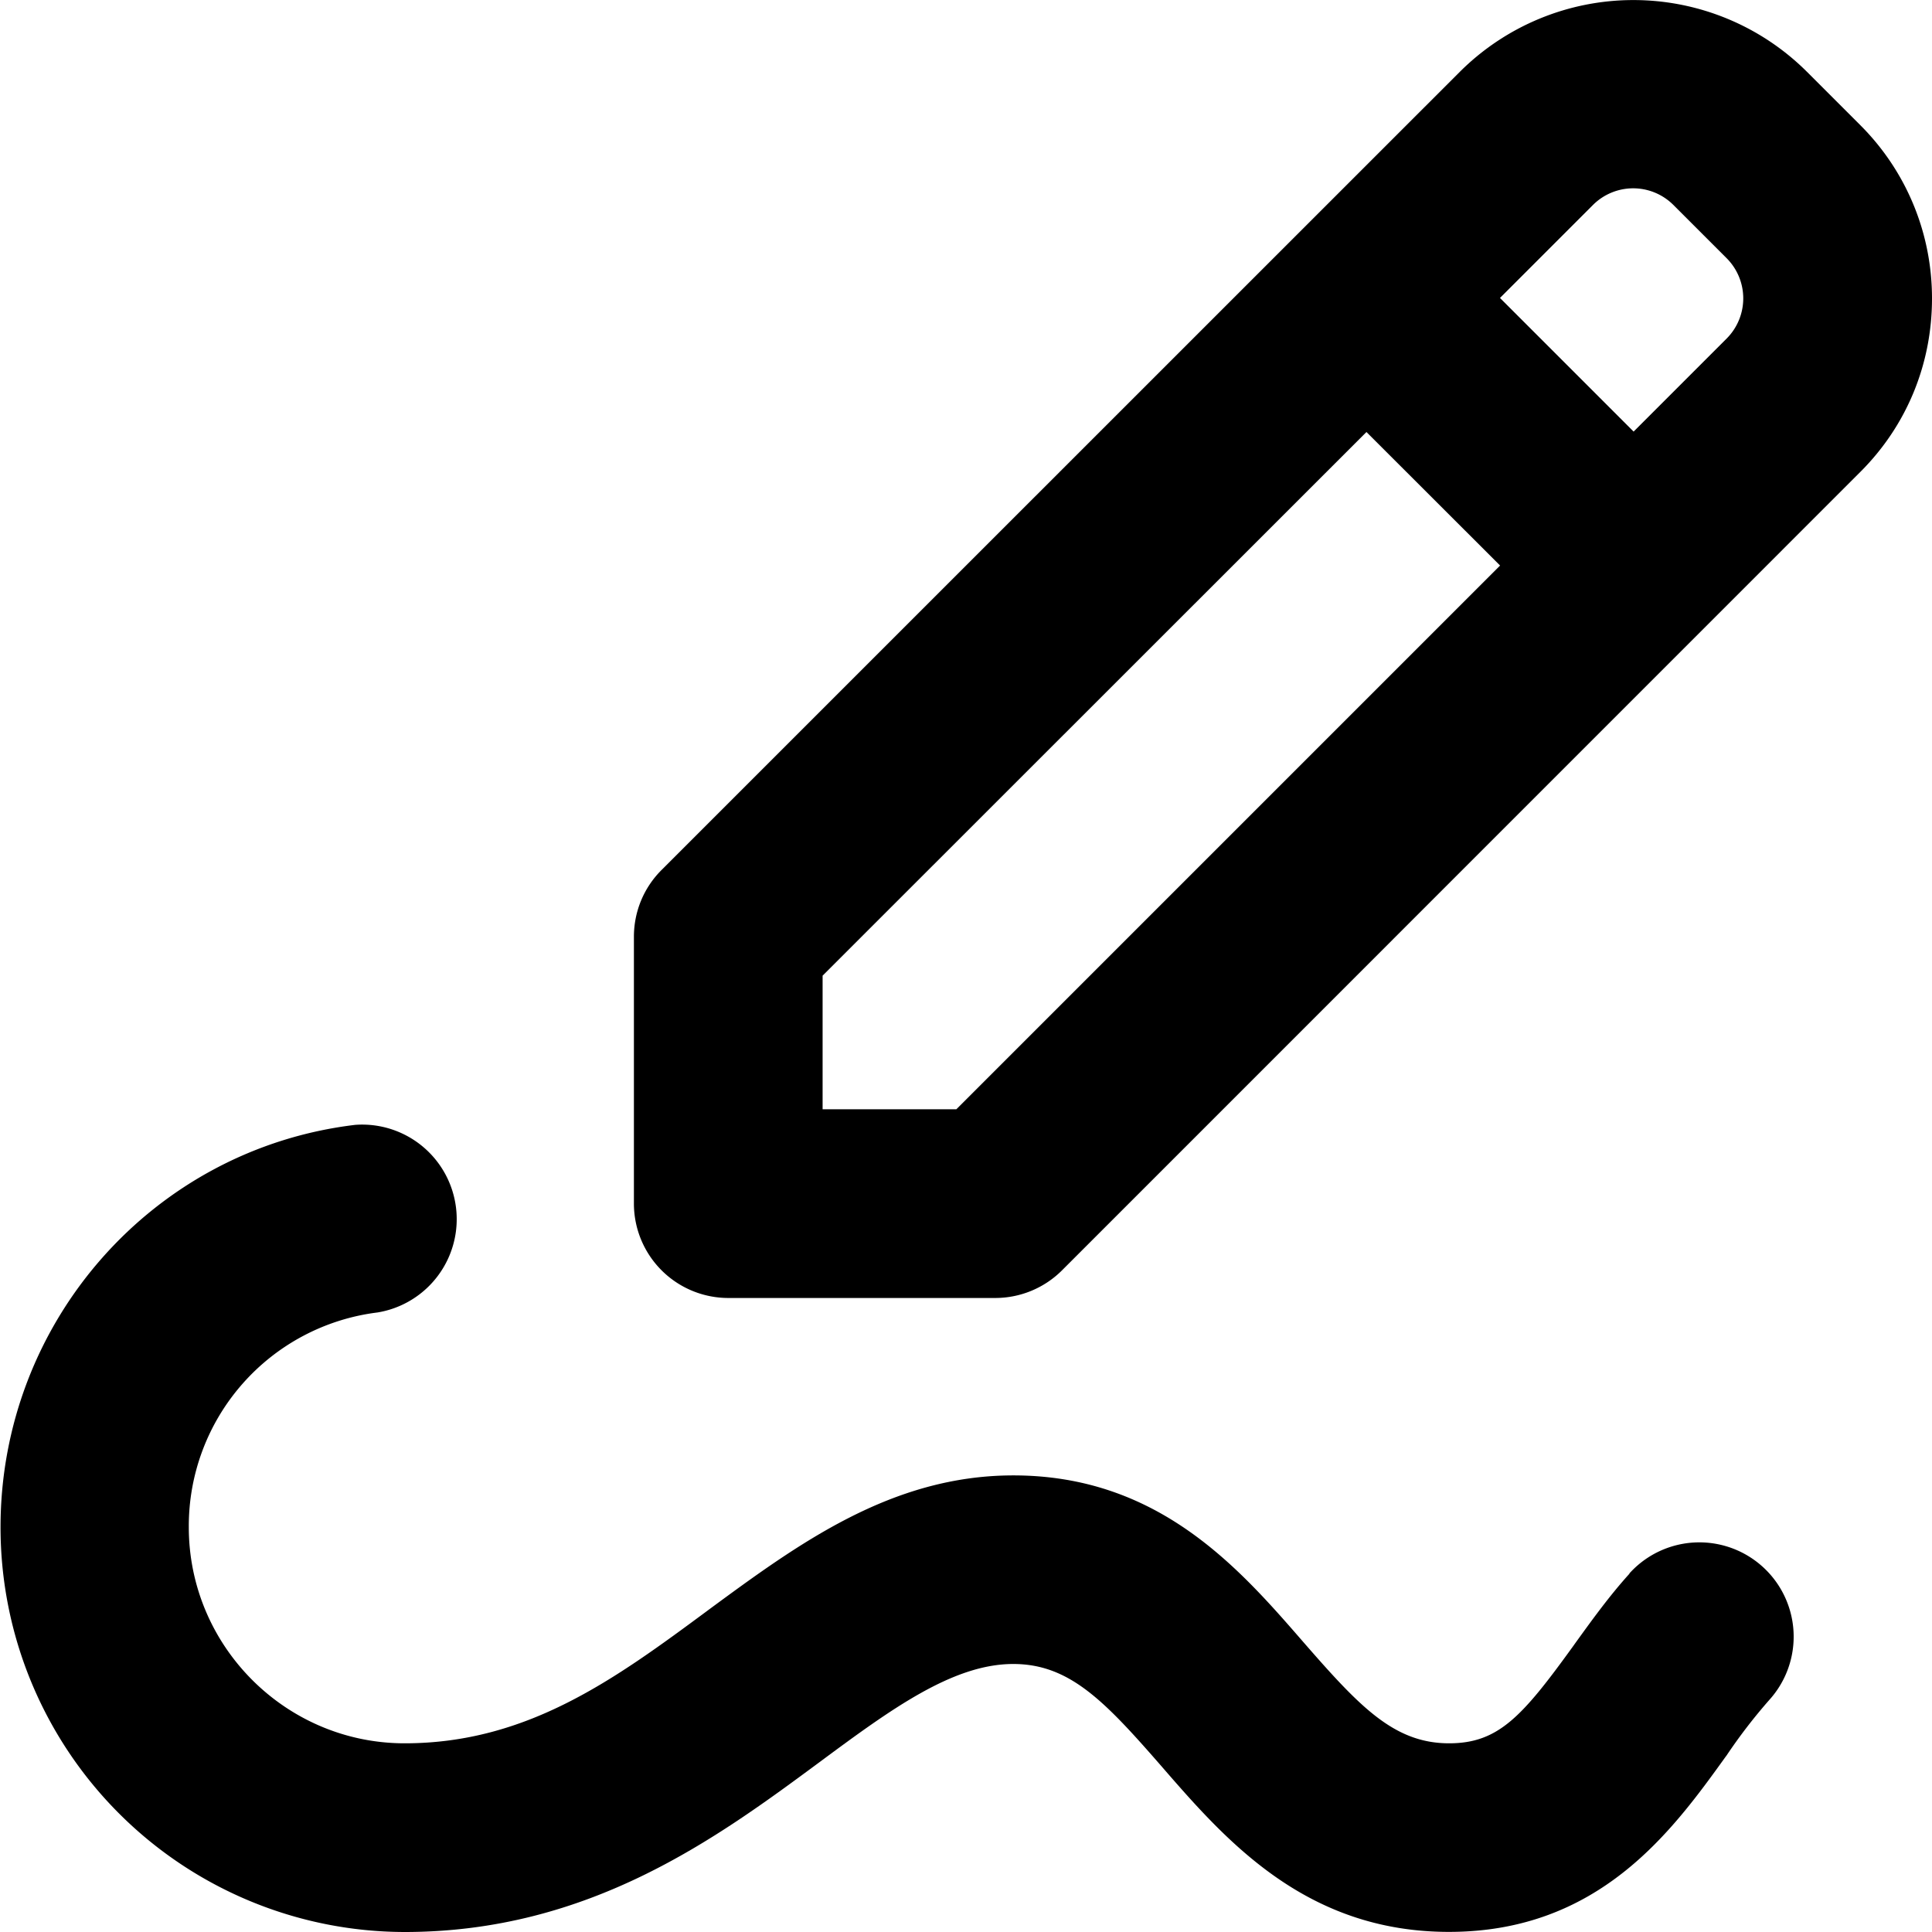
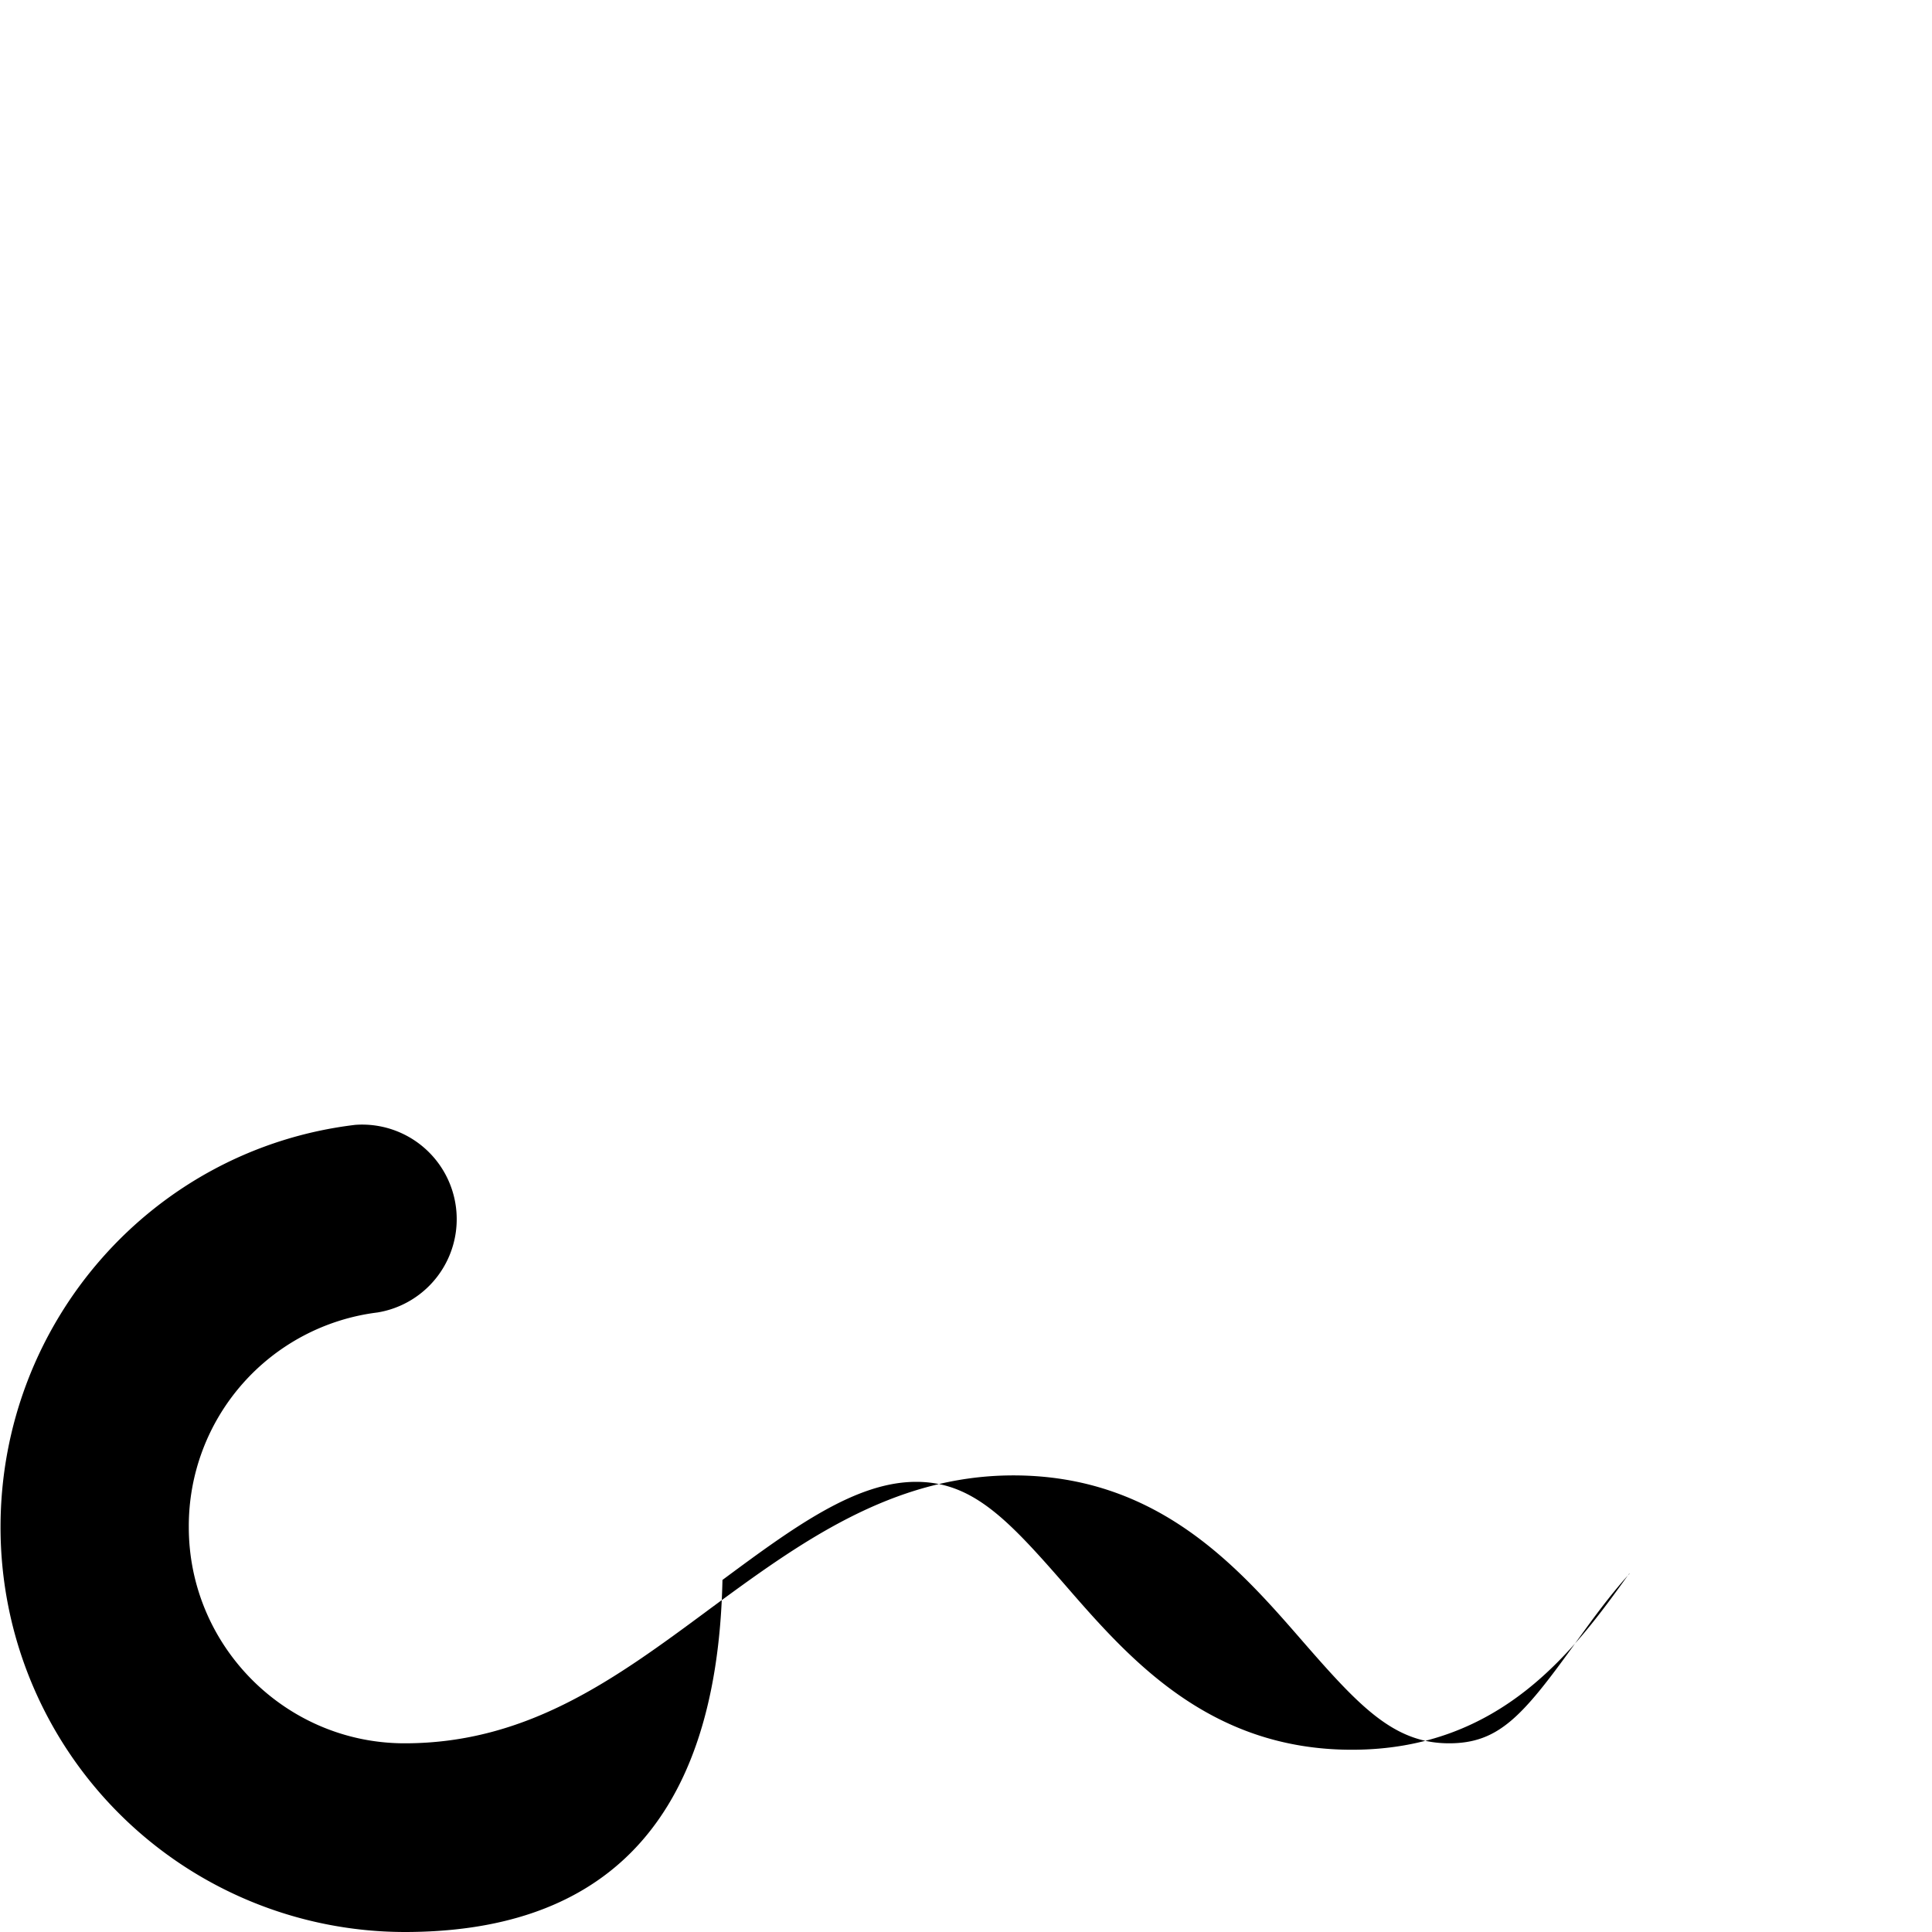
<svg xmlns="http://www.w3.org/2000/svg" viewBox="0 0 18 18">
-   <path fill-rule="evenodd" d="m16.833.667.5.5c.428.428.667 1.005.667 1.613 0 .612-.235 1.185-.668 1.617l-7.439 7.44a.88.88 0 0 1-.622.256H6.786a.88.88 0 0 1-.88-.879V8.728c0-.235.092-.457.257-.622l7.44-7.439a2.29 2.29 0 0 1 3.23 0m-9.169 9.668H8.91l5.066-5.066-1.245-1.244L7.664 9.09zm7.556-6.314.868-.868a.53.53 0 0 0-.004-.75l-.495-.495a.53.53 0 0 0-.746 0l-.868.868z" clip-rule="evenodd" />
-   <path d="M15.18 14.66a.878.878 0 1 1 1.305 1.177 5 5 0 0 0-.4.52l-.007.009c-.498.692-1.177 1.633-2.578 1.633-1.34 0-2.084-.858-2.682-1.547-.527-.604-.854-.949-1.378-.949-.563 0-1.14.422-1.804.914C6.68 17.124 5.492 18 3.77 18a3.77 3.77 0 0 1-3.765-3.772c0-1.913 1.42-3.523 3.305-3.748a.881.881 0 0 1 .207 1.748 2.005 2.005 0 0 0-1.758 2c0 1.11.904 2.014 2.011 2.014 1.146 0 1.962-.6 2.823-1.237l.001-.001c.84-.618 1.708-1.258 2.847-1.258 1.353 0 2.102.862 2.703 1.554.524.601.844.942 1.357.942.46 0 .682-.25 1.157-.907l.017-.024c.157-.217.317-.44.507-.65" />
+   <path d="M15.18 14.66l-.007.009c-.498.692-1.177 1.633-2.578 1.633-1.34 0-2.084-.858-2.682-1.547-.527-.604-.854-.949-1.378-.949-.563 0-1.14.422-1.804.914C6.68 17.124 5.492 18 3.77 18a3.77 3.77 0 0 1-3.765-3.772c0-1.913 1.42-3.523 3.305-3.748a.881.881 0 0 1 .207 1.748 2.005 2.005 0 0 0-1.758 2c0 1.11.904 2.014 2.011 2.014 1.146 0 1.962-.6 2.823-1.237l.001-.001c.84-.618 1.708-1.258 2.847-1.258 1.353 0 2.102.862 2.703 1.554.524.601.844.942 1.357.942.46 0 .682-.25 1.157-.907l.017-.024c.157-.217.317-.44.507-.65" />
</svg>